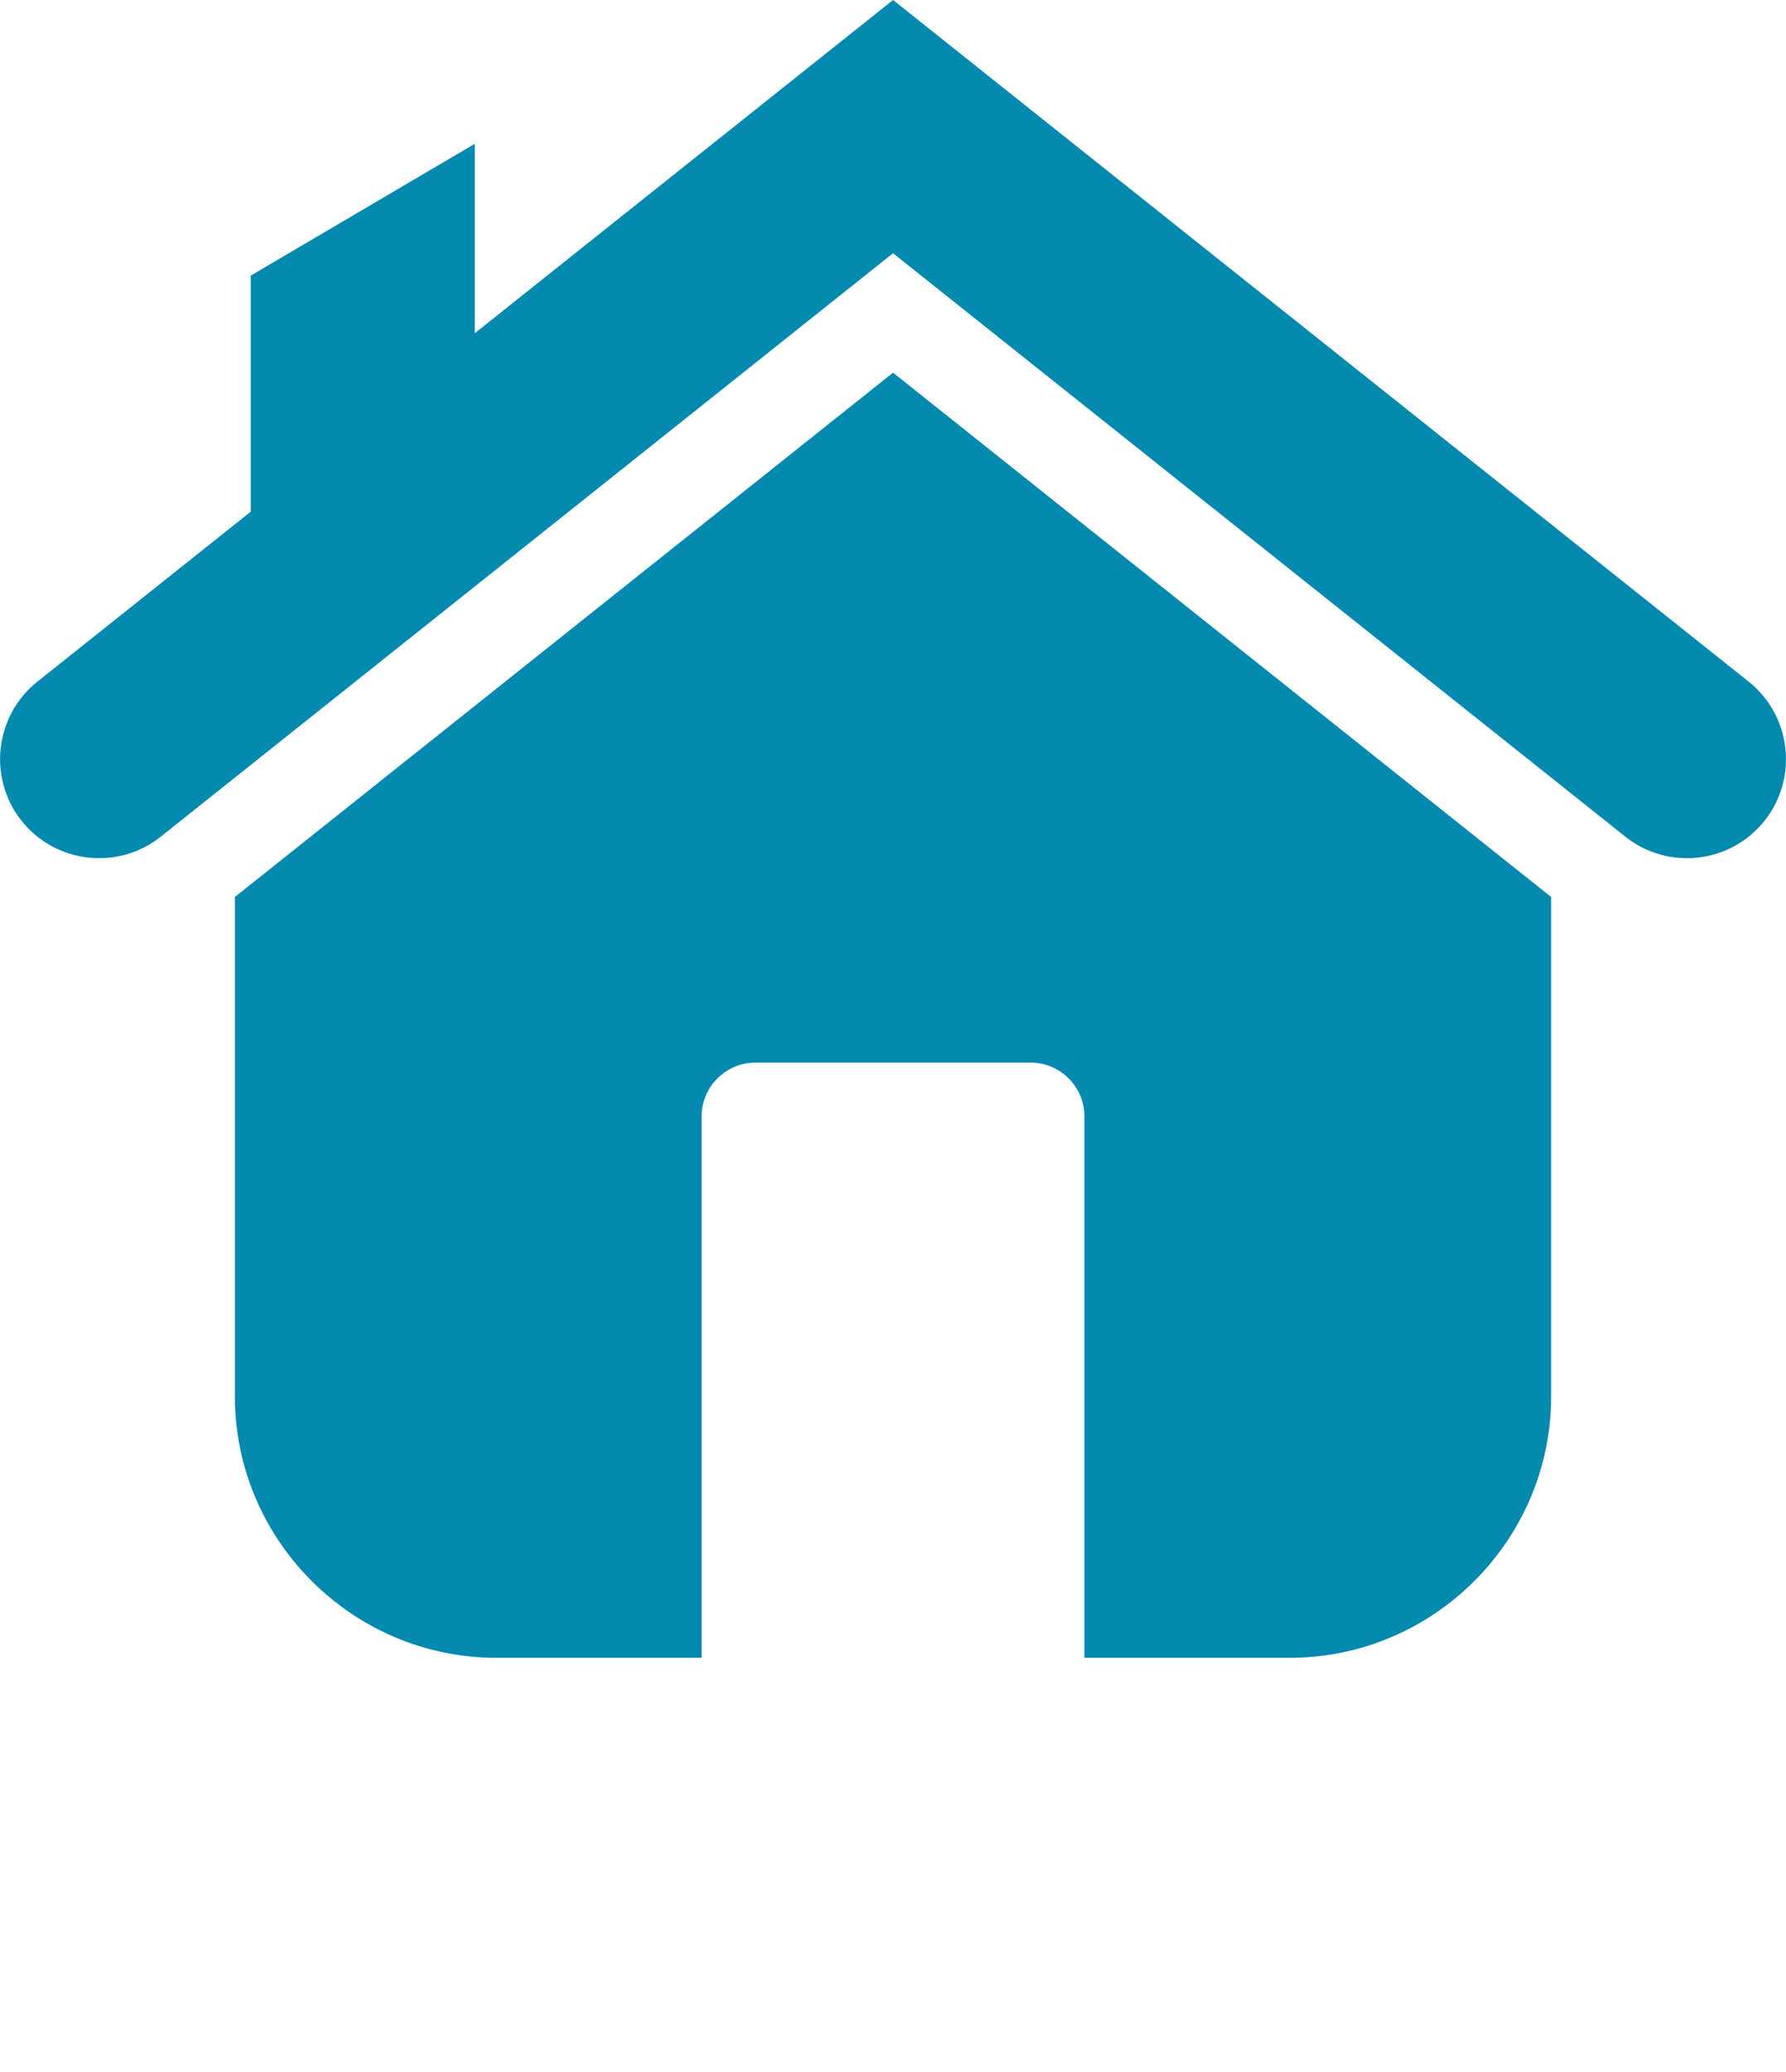
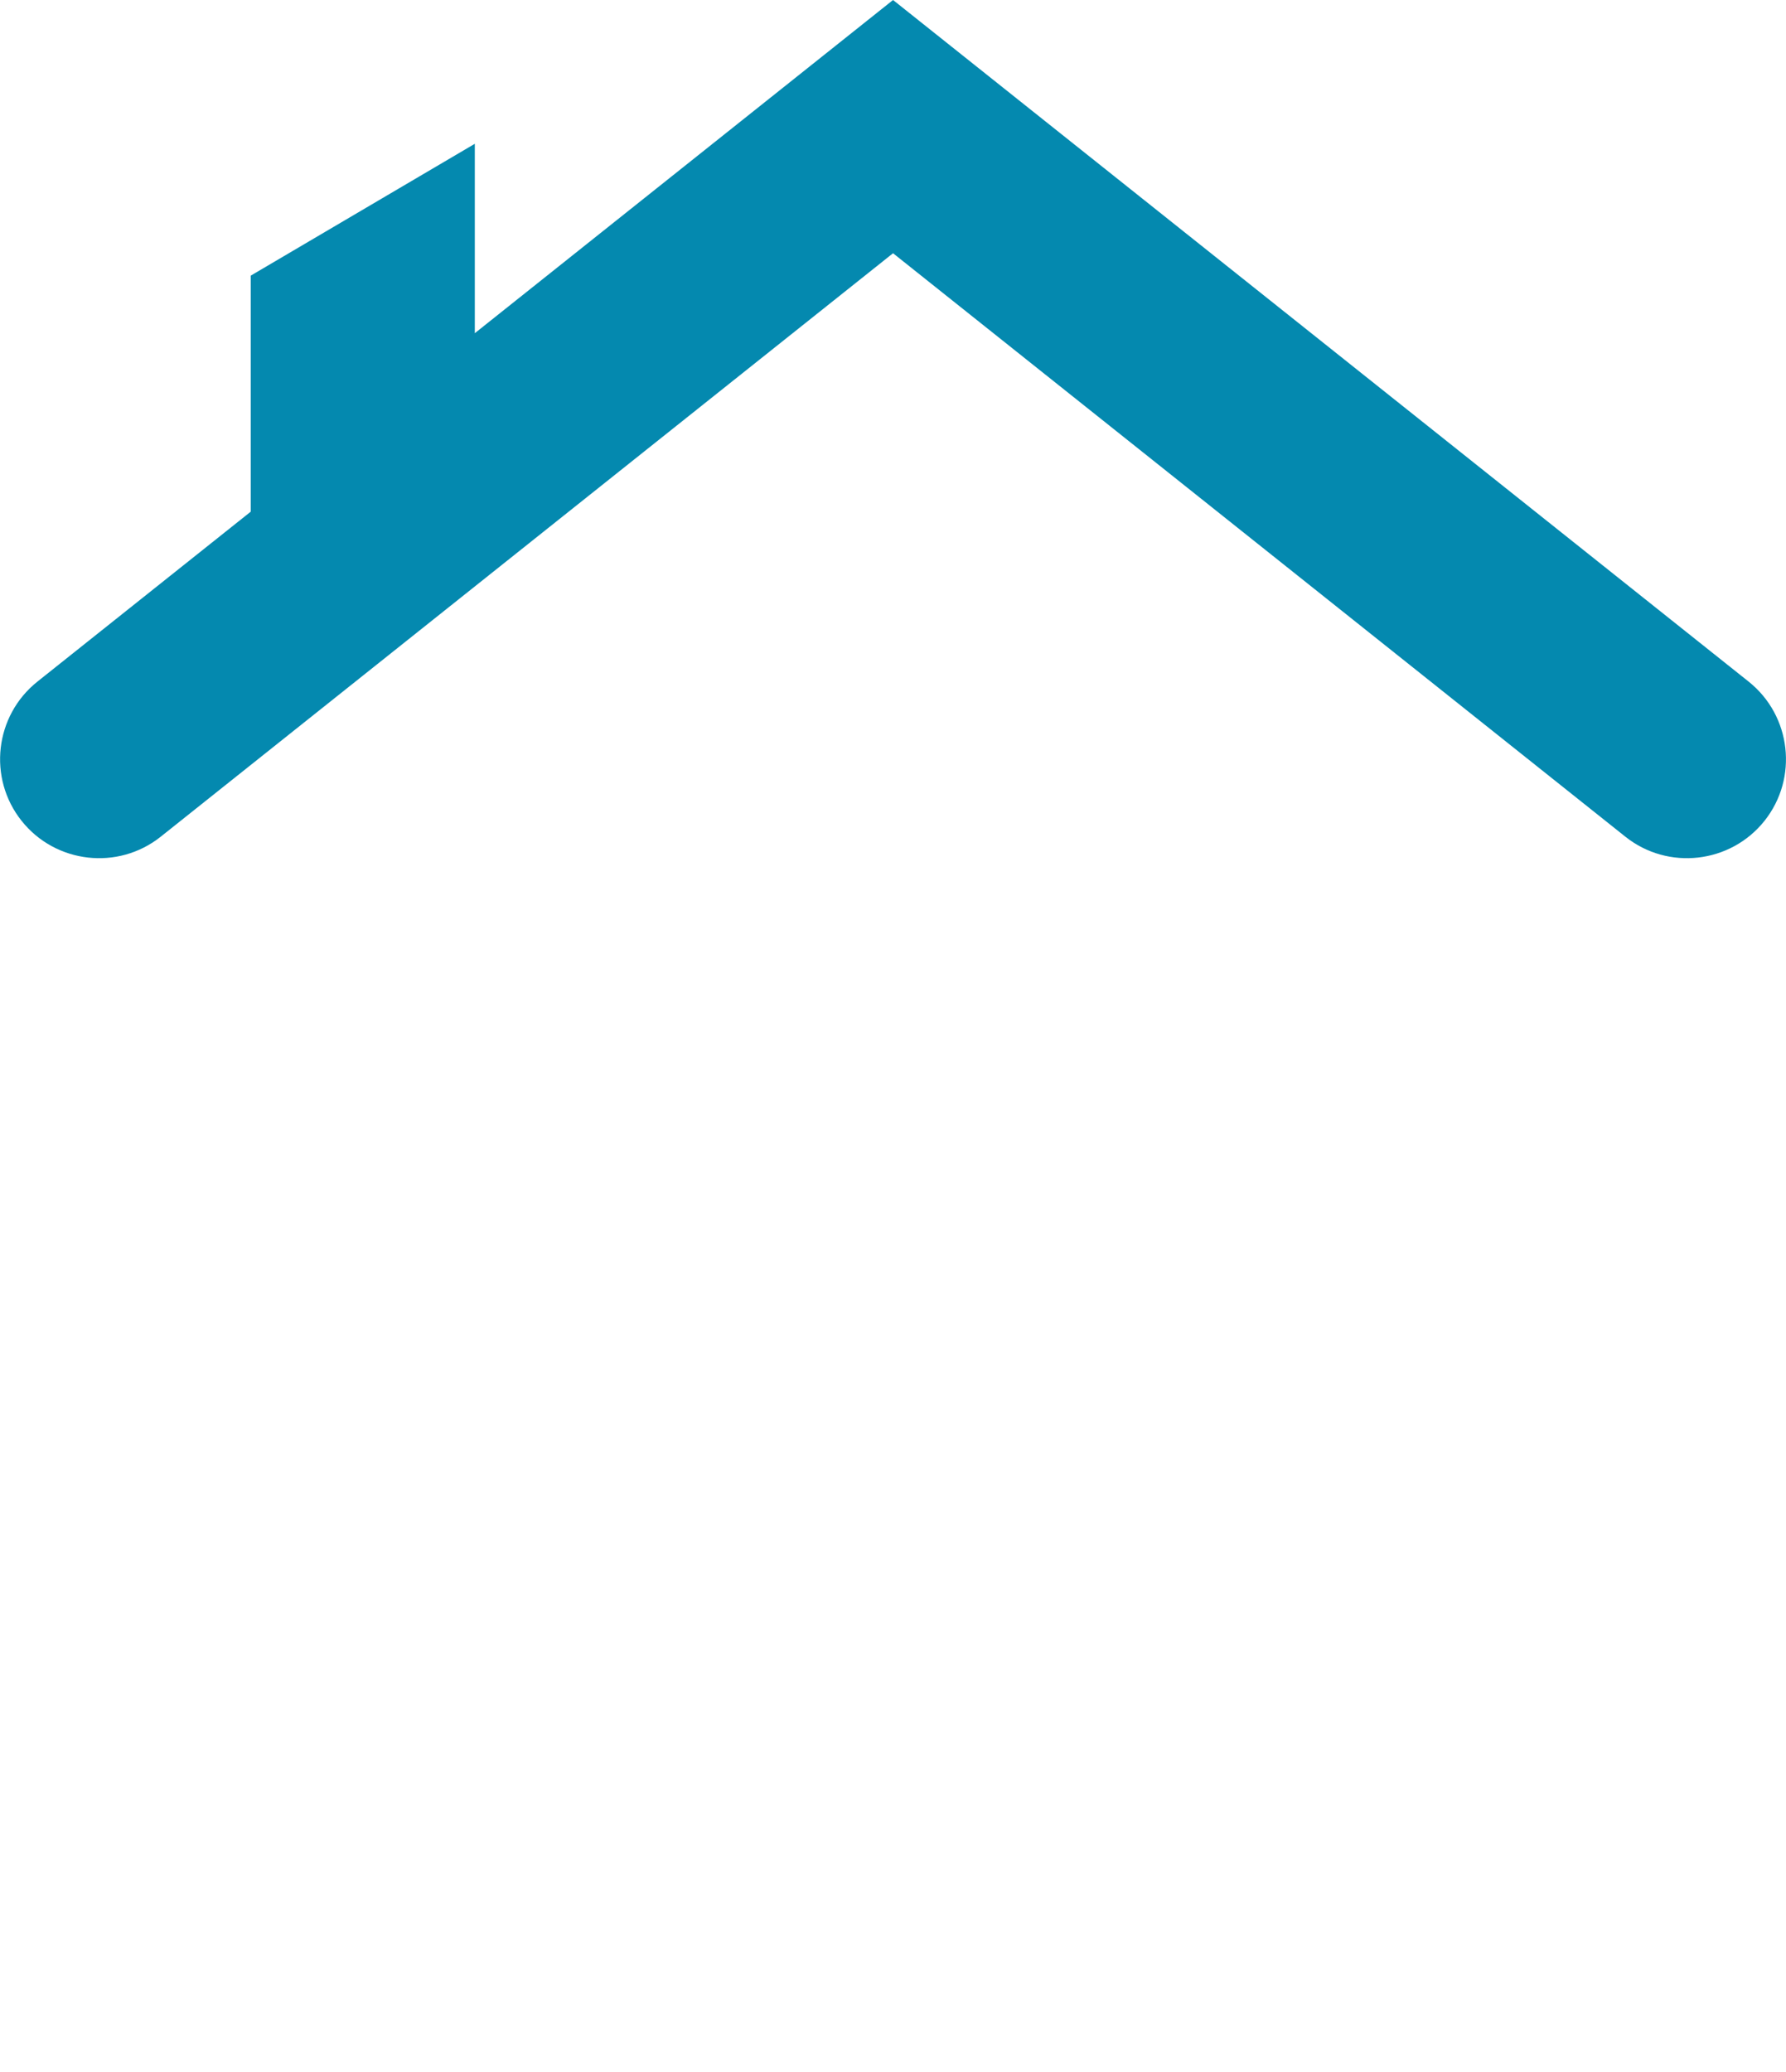
<svg xmlns="http://www.w3.org/2000/svg" xml:space="preserve" version="1.1" style="shape-rendering:geometricPrecision;text-rendering:geometricPrecision;image-rendering:optimizeQuality;" viewBox="0 0 419.26 486.4" x="0px" y="0px" fill-rule="evenodd" clip-rule="evenodd">
  <defs>
    <style type="text/css">.fil0 {fill:#0489af}</style>
  </defs>
  <g>
-     <path class="fil0" d="M364.13 210.54l0 117.22c0,33.75 -27.61,61.36 -61.36,61.36l-48.21 0 0 -127.1c0,-6.93 -5.67,-12.6 -12.6,-12.6l-64.65 0c-6.93,0 -12.6,5.67 -12.6,12.6l0 127.1 -48.21 0c-33.75,0 -61.36,-27.61 -61.36,-61.36l0 -117.22 154.5 -123.07 154.49 123.07z" />
    <path class="fil0" d="M209.64 59.44l-171.91 136.95c-10.03,7.99 -24.7,6.3 -32.67,-3.73 -7.98,-10.04 -6.3,-24.68 3.72,-32.67l50.08 -39.89 0 -55.4 52.6 -30.95 0 44.46 98.18 -78.21 200.85 159.99c10.02,7.99 11.7,22.63 3.73,32.67 -7.98,10.03 -22.64,11.72 -32.67,3.73l-171.91 -136.95z" />
  </g>
</svg>